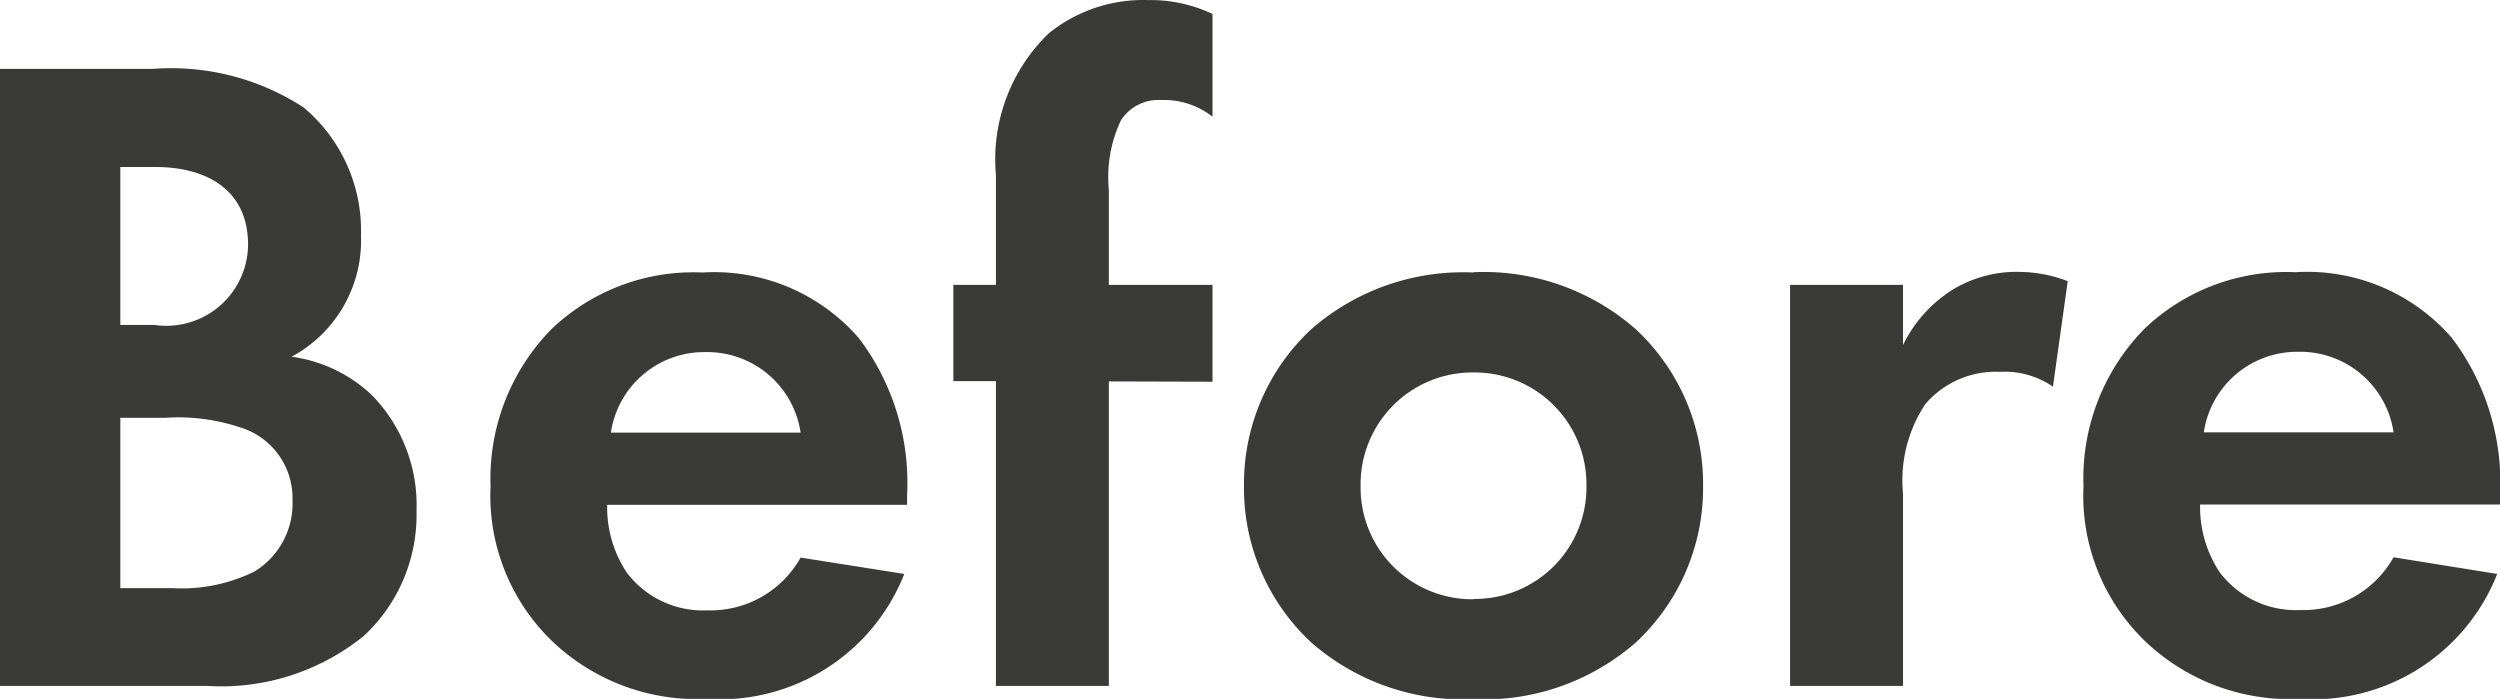
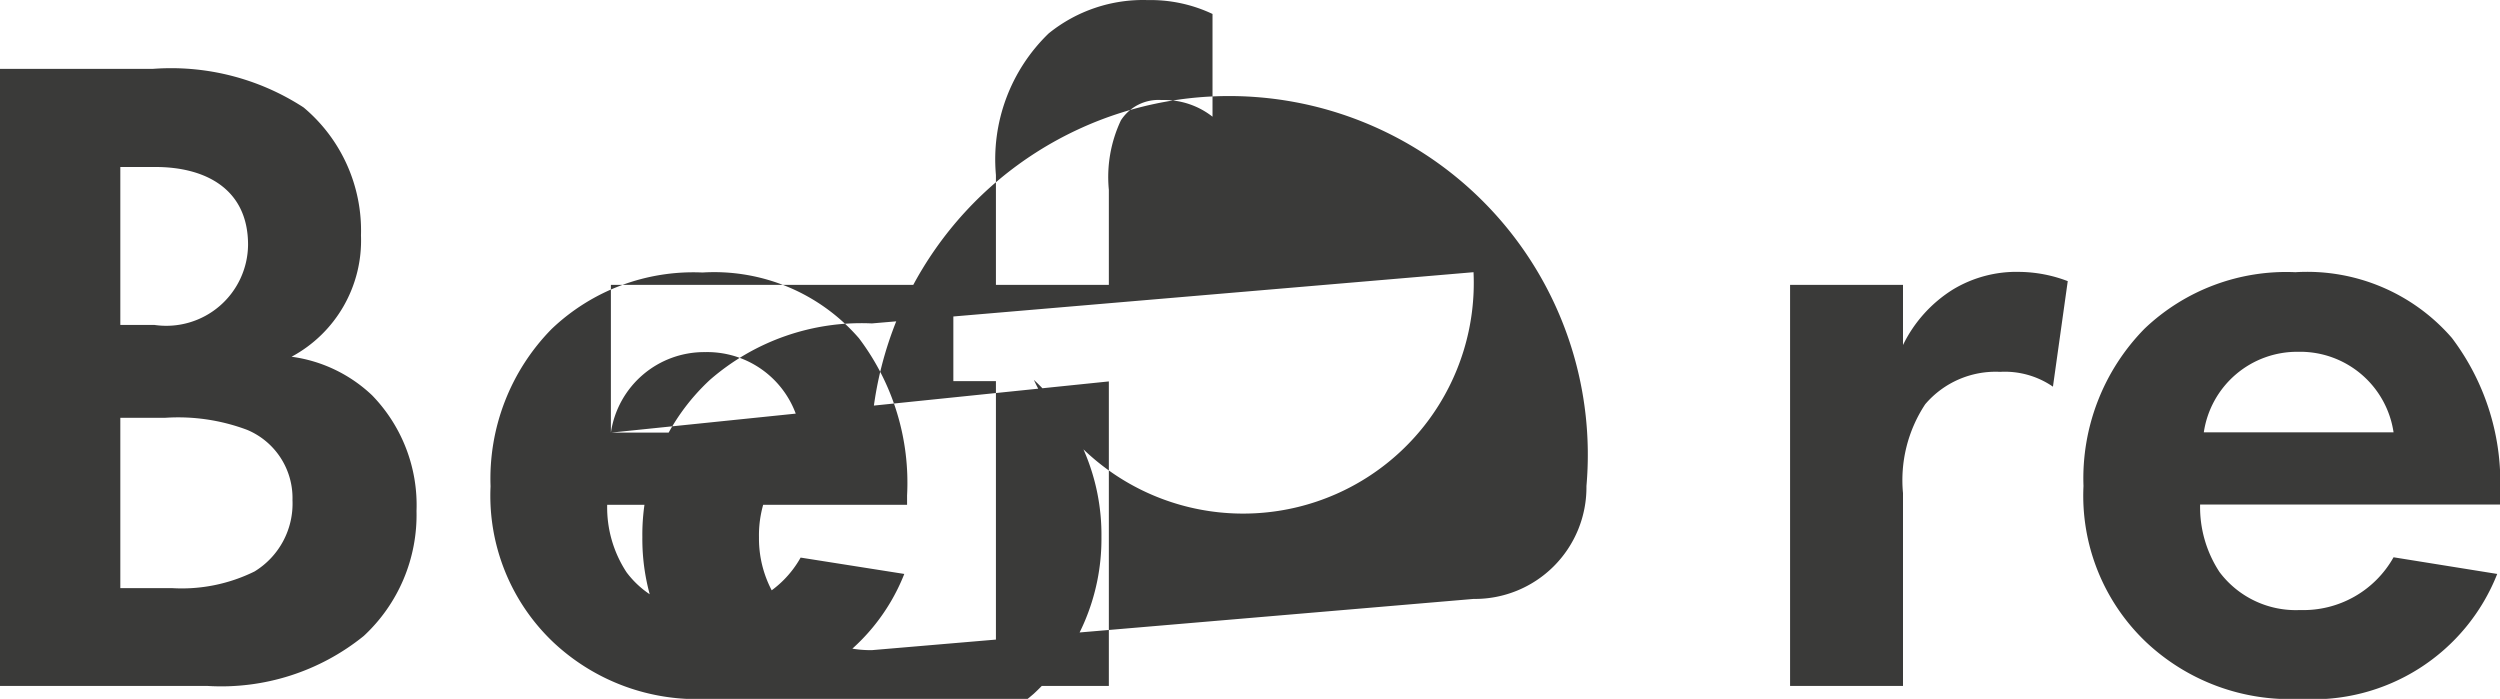
<svg xmlns="http://www.w3.org/2000/svg" width="32.412" height="9.061" viewBox="0 0 32.412 9.061">
-   <path id="パス_57891" data-name="パス 57891" d="M.912-8V0H3.6A2.937,2.937,0,0,0,5.628-.648a2.139,2.139,0,0,0,.684-1.62,2.042,2.042,0,0,0-.576-1.5,1.881,1.881,0,0,0-1.044-.5,1.71,1.71,0,0,0,.9-1.572A2.082,2.082,0,0,0,4.848-7.5,3.15,3.15,0,0,0,2.892-8Zm1.56,1.272h.456c.636,0,1.2.276,1.2,1.008A1.06,1.06,0,0,1,2.916-4.68H2.472Zm0,3.252h.576a2.544,2.544,0,0,1,1.068.156.958.958,0,0,1,.588.912,1.031,1.031,0,0,1-.492.924,2.13,2.13,0,0,1-1.068.216H2.472Zm8.82,1.812a1.34,1.34,0,0,1-1.212.684,1.237,1.237,0,0,1-1.044-.492,1.533,1.533,0,0,1-.252-.876h3.888v-.12a3.106,3.106,0,0,0-.624-2.04,2.483,2.483,0,0,0-2.028-.852,2.662,2.662,0,0,0-1.956.732,2.767,2.767,0,0,0-.792,2.04A2.618,2.618,0,0,0,8.088-.564,2.72,2.72,0,0,0,10.08.168a2.567,2.567,0,0,0,2.556-1.62Zm-2.46-1.62a1.223,1.223,0,0,1,1.224-1.044,1.224,1.224,0,0,1,1.236,1.044Zm7.8-.66V-5.2H15.288V-6.432a1.723,1.723,0,0,1,.156-.9.579.579,0,0,1,.528-.264,1.016,1.016,0,0,1,.66.216V-8.712a1.88,1.88,0,0,0-.84-.18,1.946,1.946,0,0,0-1.284.432,2.269,2.269,0,0,0-.684,1.836V-5.2h-.552v1.248h.552V0h1.464V-3.948Zm3.384-1.416a2.99,2.99,0,0,0-2.1.732,2.737,2.737,0,0,0-.876,2.04,2.73,2.73,0,0,0,.876,2.028,2.99,2.99,0,0,0,2.1.732,2.99,2.99,0,0,0,2.1-.732,2.73,2.73,0,0,0,.876-2.028,2.737,2.737,0,0,0-.876-2.04A2.99,2.99,0,0,0,20.016-5.364Zm0,4.236a1.447,1.447,0,0,1-1.464-1.464,1.45,1.45,0,0,1,1.464-1.476A1.45,1.45,0,0,1,21.48-2.592,1.447,1.447,0,0,1,20.016-1.128ZM24.12,0h1.464V-2.5a1.785,1.785,0,0,1,.288-1.152,1.2,1.2,0,0,1,.972-.42,1.1,1.1,0,0,1,.684.192l.192-1.368a1.8,1.8,0,0,0-.624-.12,1.592,1.592,0,0,0-.864.228,1.752,1.752,0,0,0-.648.72V-5.2H24.12Zm7.824-1.668a1.34,1.34,0,0,1-1.212.684,1.237,1.237,0,0,1-1.044-.492,1.533,1.533,0,0,1-.252-.876h3.888v-.12a3.106,3.106,0,0,0-.624-2.04,2.483,2.483,0,0,0-2.028-.852,2.662,2.662,0,0,0-1.956.732,2.767,2.767,0,0,0-.792,2.04A2.618,2.618,0,0,0,28.74-.564a2.72,2.72,0,0,0,1.992.732,2.567,2.567,0,0,0,2.556-1.62Zm-2.46-1.62a1.223,1.223,0,0,1,1.224-1.044,1.224,1.224,0,0,1,1.236,1.044Z" transform="translate(-0.912 8.893)" fill="#3a3a39" />
+   <path id="パス_57891" data-name="パス 57891" d="M.912-8V0H3.6A2.937,2.937,0,0,0,5.628-.648a2.139,2.139,0,0,0,.684-1.62,2.042,2.042,0,0,0-.576-1.5,1.881,1.881,0,0,0-1.044-.5,1.71,1.71,0,0,0,.9-1.572A2.082,2.082,0,0,0,4.848-7.5,3.15,3.15,0,0,0,2.892-8Zm1.56,1.272h.456c.636,0,1.2.276,1.2,1.008A1.06,1.06,0,0,1,2.916-4.68H2.472Zm0,3.252h.576a2.544,2.544,0,0,1,1.068.156.958.958,0,0,1,.588.912,1.031,1.031,0,0,1-.492.924,2.13,2.13,0,0,1-1.068.216H2.472Zm8.82,1.812a1.34,1.34,0,0,1-1.212.684,1.237,1.237,0,0,1-1.044-.492,1.533,1.533,0,0,1-.252-.876h3.888v-.12a3.106,3.106,0,0,0-.624-2.04,2.483,2.483,0,0,0-2.028-.852,2.662,2.662,0,0,0-1.956.732,2.767,2.767,0,0,0-.792,2.04A2.618,2.618,0,0,0,8.088-.564,2.72,2.72,0,0,0,10.08.168a2.567,2.567,0,0,0,2.556-1.62Zm-2.46-1.62a1.223,1.223,0,0,1,1.224-1.044,1.224,1.224,0,0,1,1.236,1.044ZV-5.2H15.288V-6.432a1.723,1.723,0,0,1,.156-.9.579.579,0,0,1,.528-.264,1.016,1.016,0,0,1,.66.216V-8.712a1.88,1.88,0,0,0-.84-.18,1.946,1.946,0,0,0-1.284.432,2.269,2.269,0,0,0-.684,1.836V-5.2h-.552v1.248h.552V0h1.464V-3.948Zm3.384-1.416a2.99,2.99,0,0,0-2.1.732,2.737,2.737,0,0,0-.876,2.04,2.73,2.73,0,0,0,.876,2.028,2.99,2.99,0,0,0,2.1.732,2.99,2.99,0,0,0,2.1-.732,2.73,2.73,0,0,0,.876-2.028,2.737,2.737,0,0,0-.876-2.04A2.99,2.99,0,0,0,20.016-5.364Zm0,4.236a1.447,1.447,0,0,1-1.464-1.464,1.45,1.45,0,0,1,1.464-1.476A1.45,1.45,0,0,1,21.48-2.592,1.447,1.447,0,0,1,20.016-1.128ZM24.12,0h1.464V-2.5a1.785,1.785,0,0,1,.288-1.152,1.2,1.2,0,0,1,.972-.42,1.1,1.1,0,0,1,.684.192l.192-1.368a1.8,1.8,0,0,0-.624-.12,1.592,1.592,0,0,0-.864.228,1.752,1.752,0,0,0-.648.72V-5.2H24.12Zm7.824-1.668a1.34,1.34,0,0,1-1.212.684,1.237,1.237,0,0,1-1.044-.492,1.533,1.533,0,0,1-.252-.876h3.888v-.12a3.106,3.106,0,0,0-.624-2.04,2.483,2.483,0,0,0-2.028-.852,2.662,2.662,0,0,0-1.956.732,2.767,2.767,0,0,0-.792,2.04A2.618,2.618,0,0,0,28.74-.564a2.72,2.72,0,0,0,1.992.732,2.567,2.567,0,0,0,2.556-1.62Zm-2.46-1.62a1.223,1.223,0,0,1,1.224-1.044,1.224,1.224,0,0,1,1.236,1.044Z" transform="translate(-0.912 8.893)" fill="#3a3a39" />
</svg>